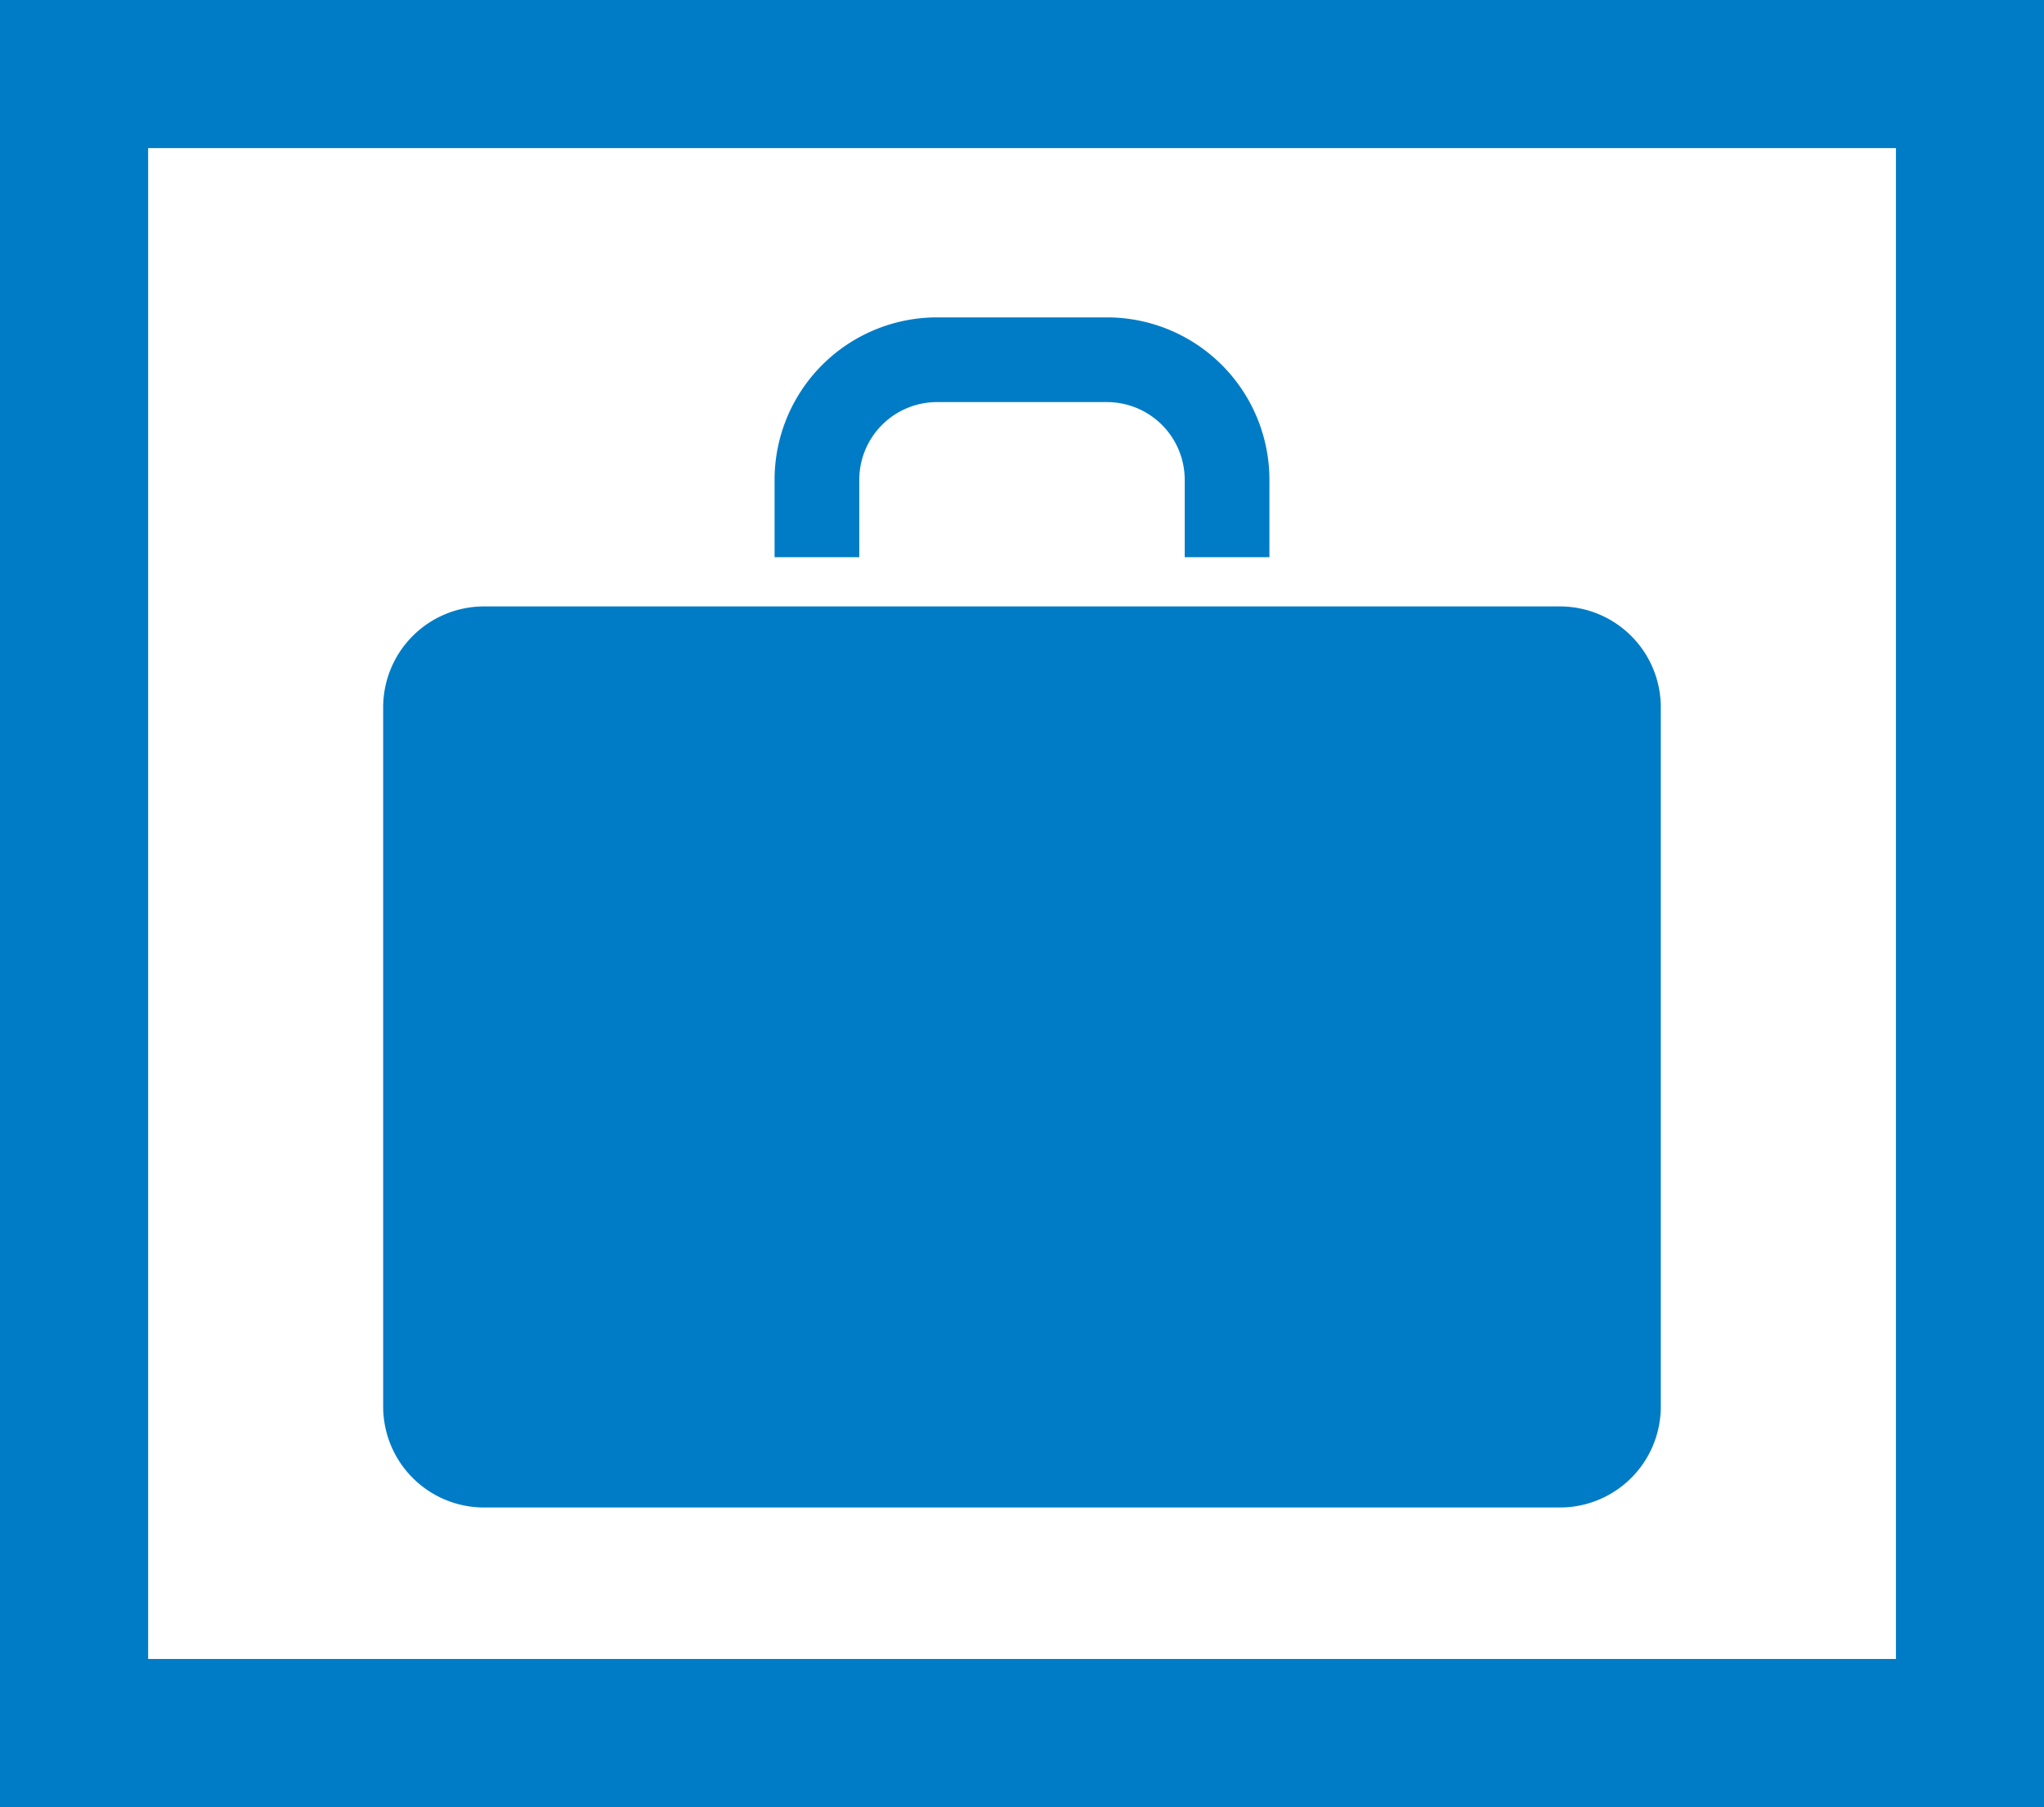
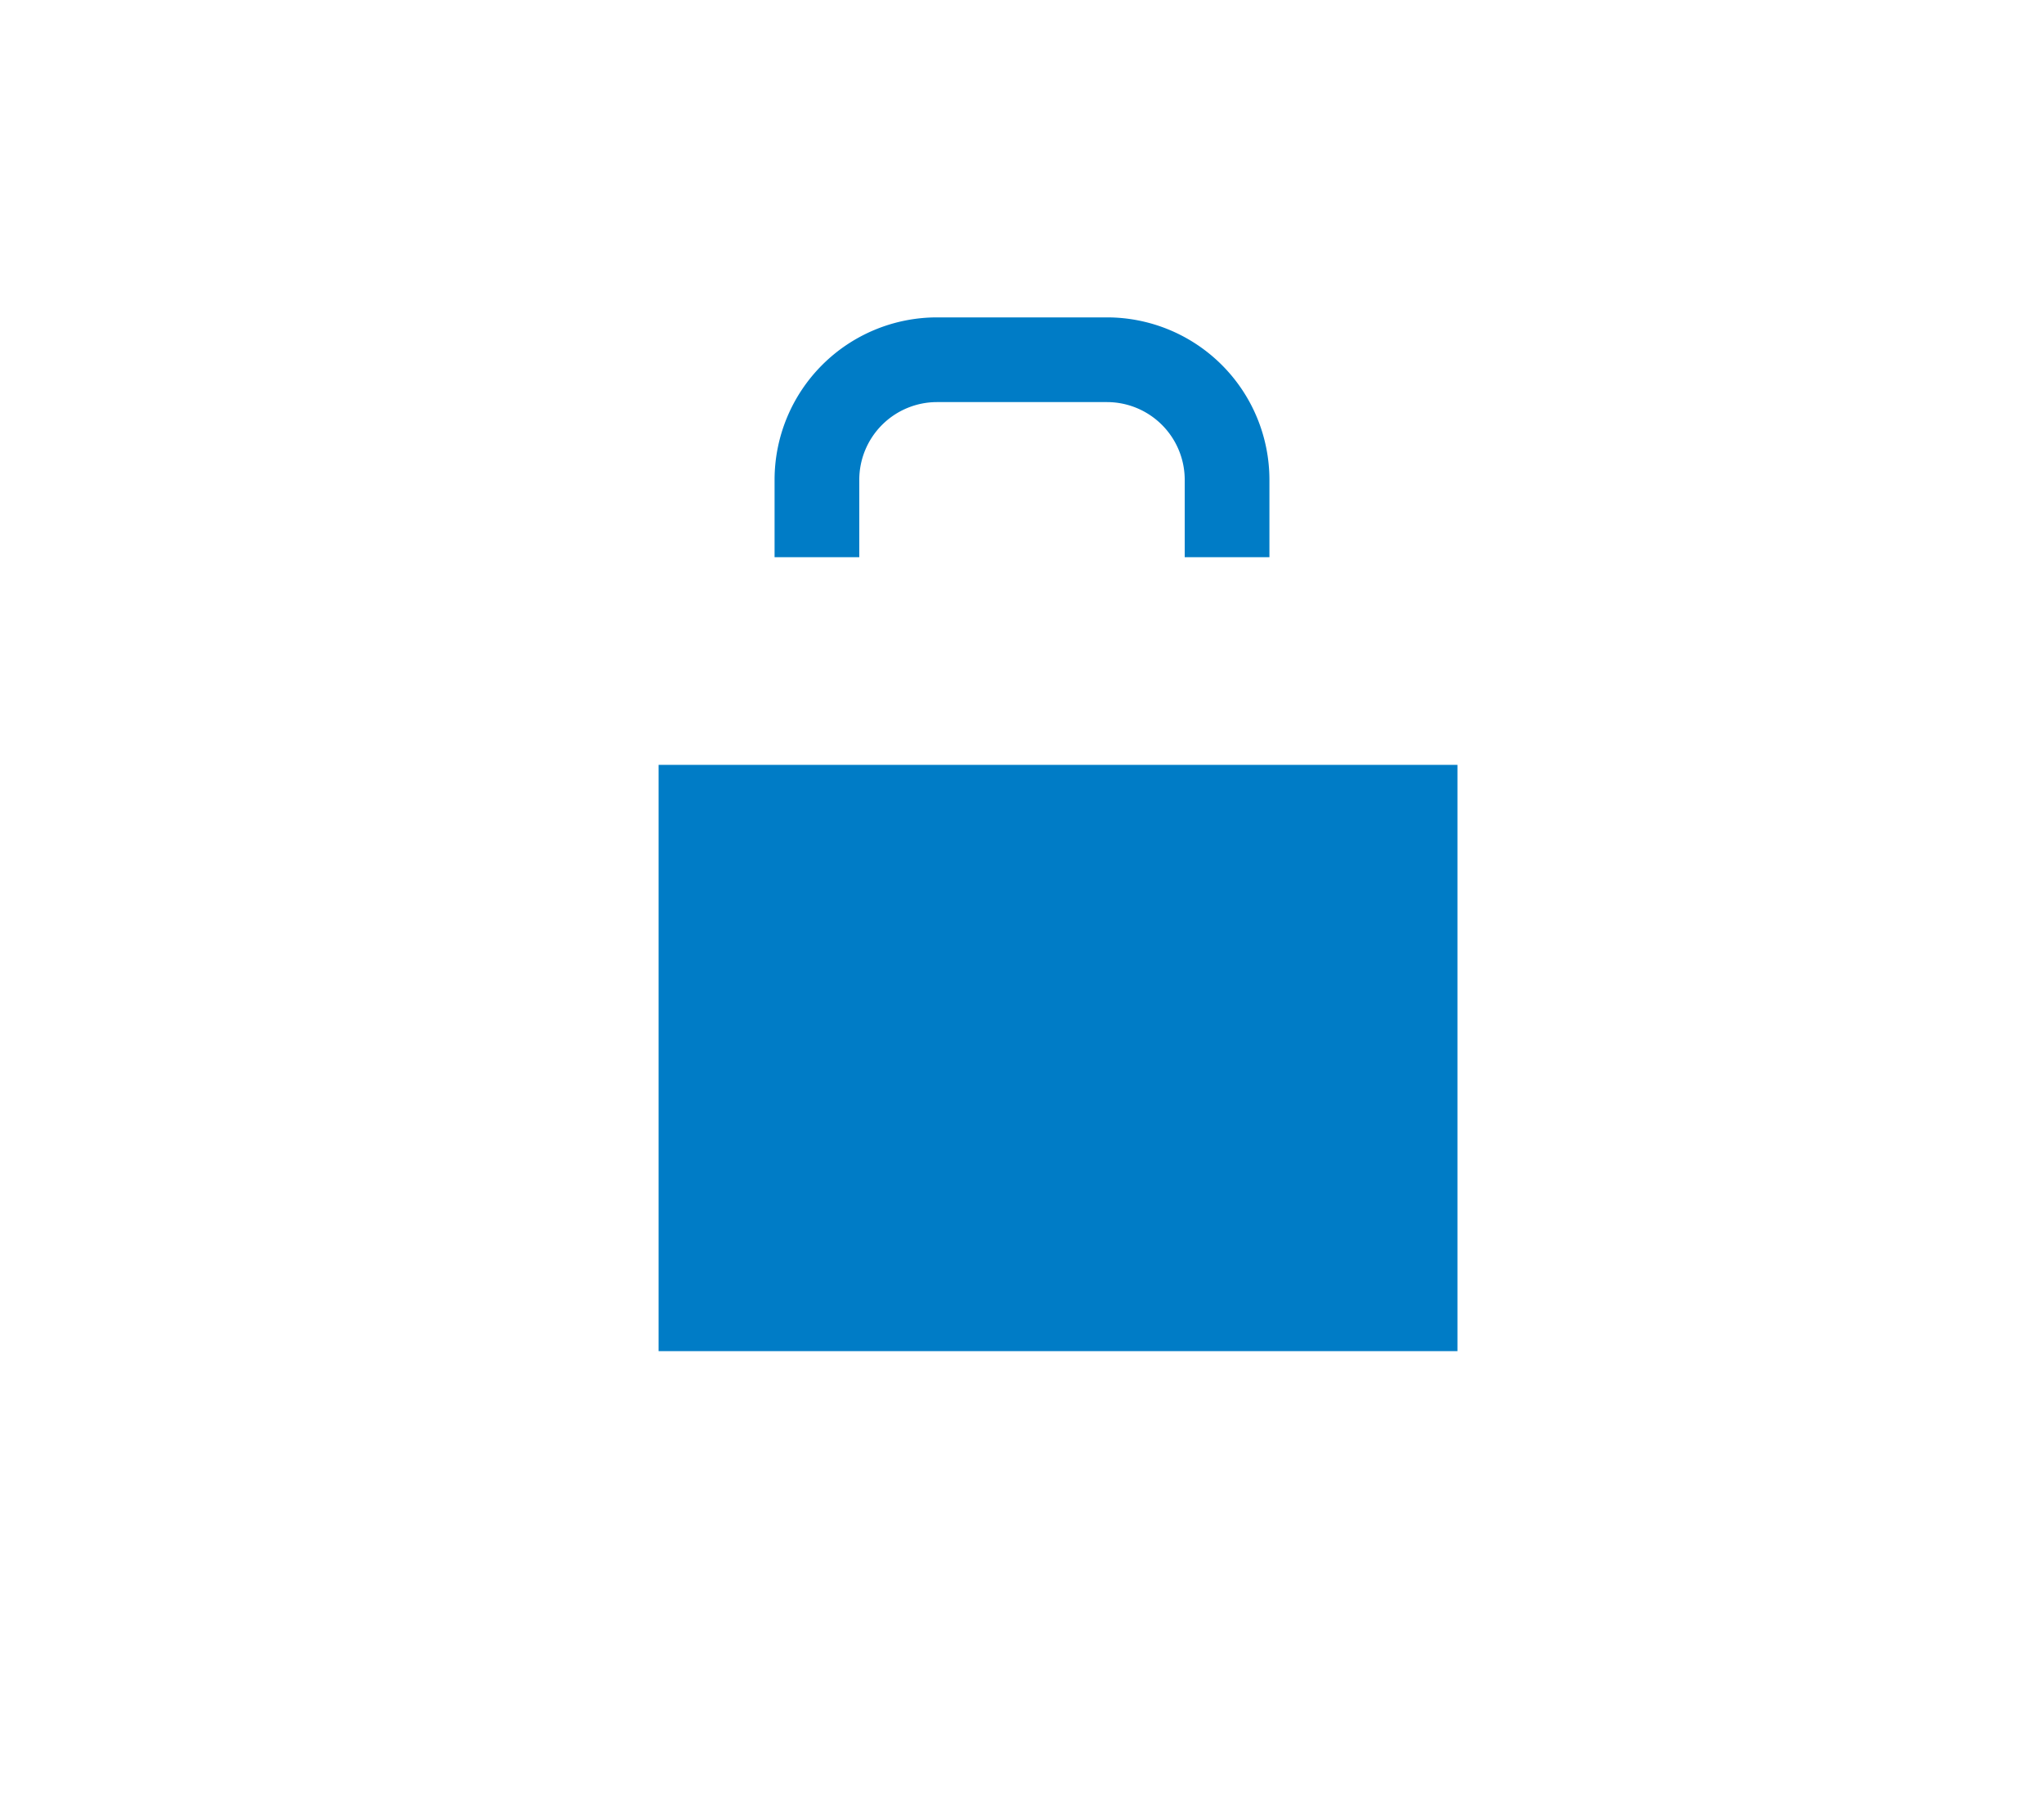
<svg xmlns="http://www.w3.org/2000/svg" width="59.942" height="52.992" viewBox="0 0 59.942 52.992">
  <defs>
    <clipPath id="clip-path">
      <rect id="長方形_23846" data-name="長方形 23846" width="59.942" height="52.992" fill="#007cc6" />
    </clipPath>
  </defs>
  <g id="グループ_12238" data-name="グループ 12238" clip-path="url(#clip-path)">
-     <path id="パス_26271" data-name="パス 26271" d="M61.3,79.175h1.094a.561.561,0,0,0,.507-.326L63.9,76.706a1.637,1.637,0,0,0,0-1.527L62.9,73.035a.562.562,0,0,0-.507-.326H61.3a.566.566,0,0,0-.562.573V78.6a.566.566,0,0,0,.562.573" transform="translate(-37.547 -44.949)" fill="#007cc6" />
-     <path id="パス_26272" data-name="パス 26272" d="M32.391,73H63.943A2.959,2.959,0,0,0,66.9,70.041V49.535a2.958,2.958,0,0,0-2.958-2.958H32.391a2.958,2.958,0,0,0-2.958,2.958V70.041A2.959,2.959,0,0,0,32.391,73M52.658,55.11a.655.655,0,0,1,.292-.548.631.631,0,0,1,.612-.051l1.106.5a.63.63,0,0,0,.523,0l1.107-.5a.632.632,0,0,1,.613.051.657.657,0,0,1,.292.548v2.167H52.658ZM38.011,59.788V55.551a2.694,2.694,0,0,1,2.668-2.718H43.7a2.662,2.662,0,0,1,2.406,1.547l1.482,3.157a1.4,1.4,0,0,0,1.263.811h8.6a.875.875,0,0,1,.867.884v1.111a.875.875,0,0,1-.867.883h-8.6a1.4,1.4,0,0,0-1.263.812L46.108,65.2A2.662,2.662,0,0,1,43.7,66.741H40.679a2.693,2.693,0,0,1-2.668-2.718Z" transform="translate(-18.196 -28.794)" fill="#007cc6" />
+     <path id="パス_26271" data-name="パス 26271" d="M61.3,79.175h1.094a.561.561,0,0,0,.507-.326L63.9,76.706a1.637,1.637,0,0,0,0-1.527a.562.562,0,0,0-.507-.326H61.3a.566.566,0,0,0-.562.573V78.6a.566.566,0,0,0,.562.573" transform="translate(-37.547 -44.949)" fill="#007cc6" />
    <path id="パス_26273" data-name="パス 26273" d="M61.979,29.142a2.281,2.281,0,0,1,2.279-2.28h4.985a2.281,2.281,0,0,1,2.28,2.28V31.41h2.484V29.142a4.765,4.765,0,0,0-4.764-4.764H64.258a4.765,4.765,0,0,0-4.763,4.764V31.41h2.484Z" transform="translate(-36.78 -15.071)" fill="#007cc6" />
-     <path id="パス_26274" data-name="パス 26274" d="M0,52.992H59.942V0H0Zm55.6-4.344H4.344V4.343H55.6Z" fill="#007cc6" />
    <rect id="長方形_23845" data-name="長方形 23845" width="23.427" height="17.192" transform="translate(19.314 22.429)" fill="#007cc6" />
  </g>
</svg>